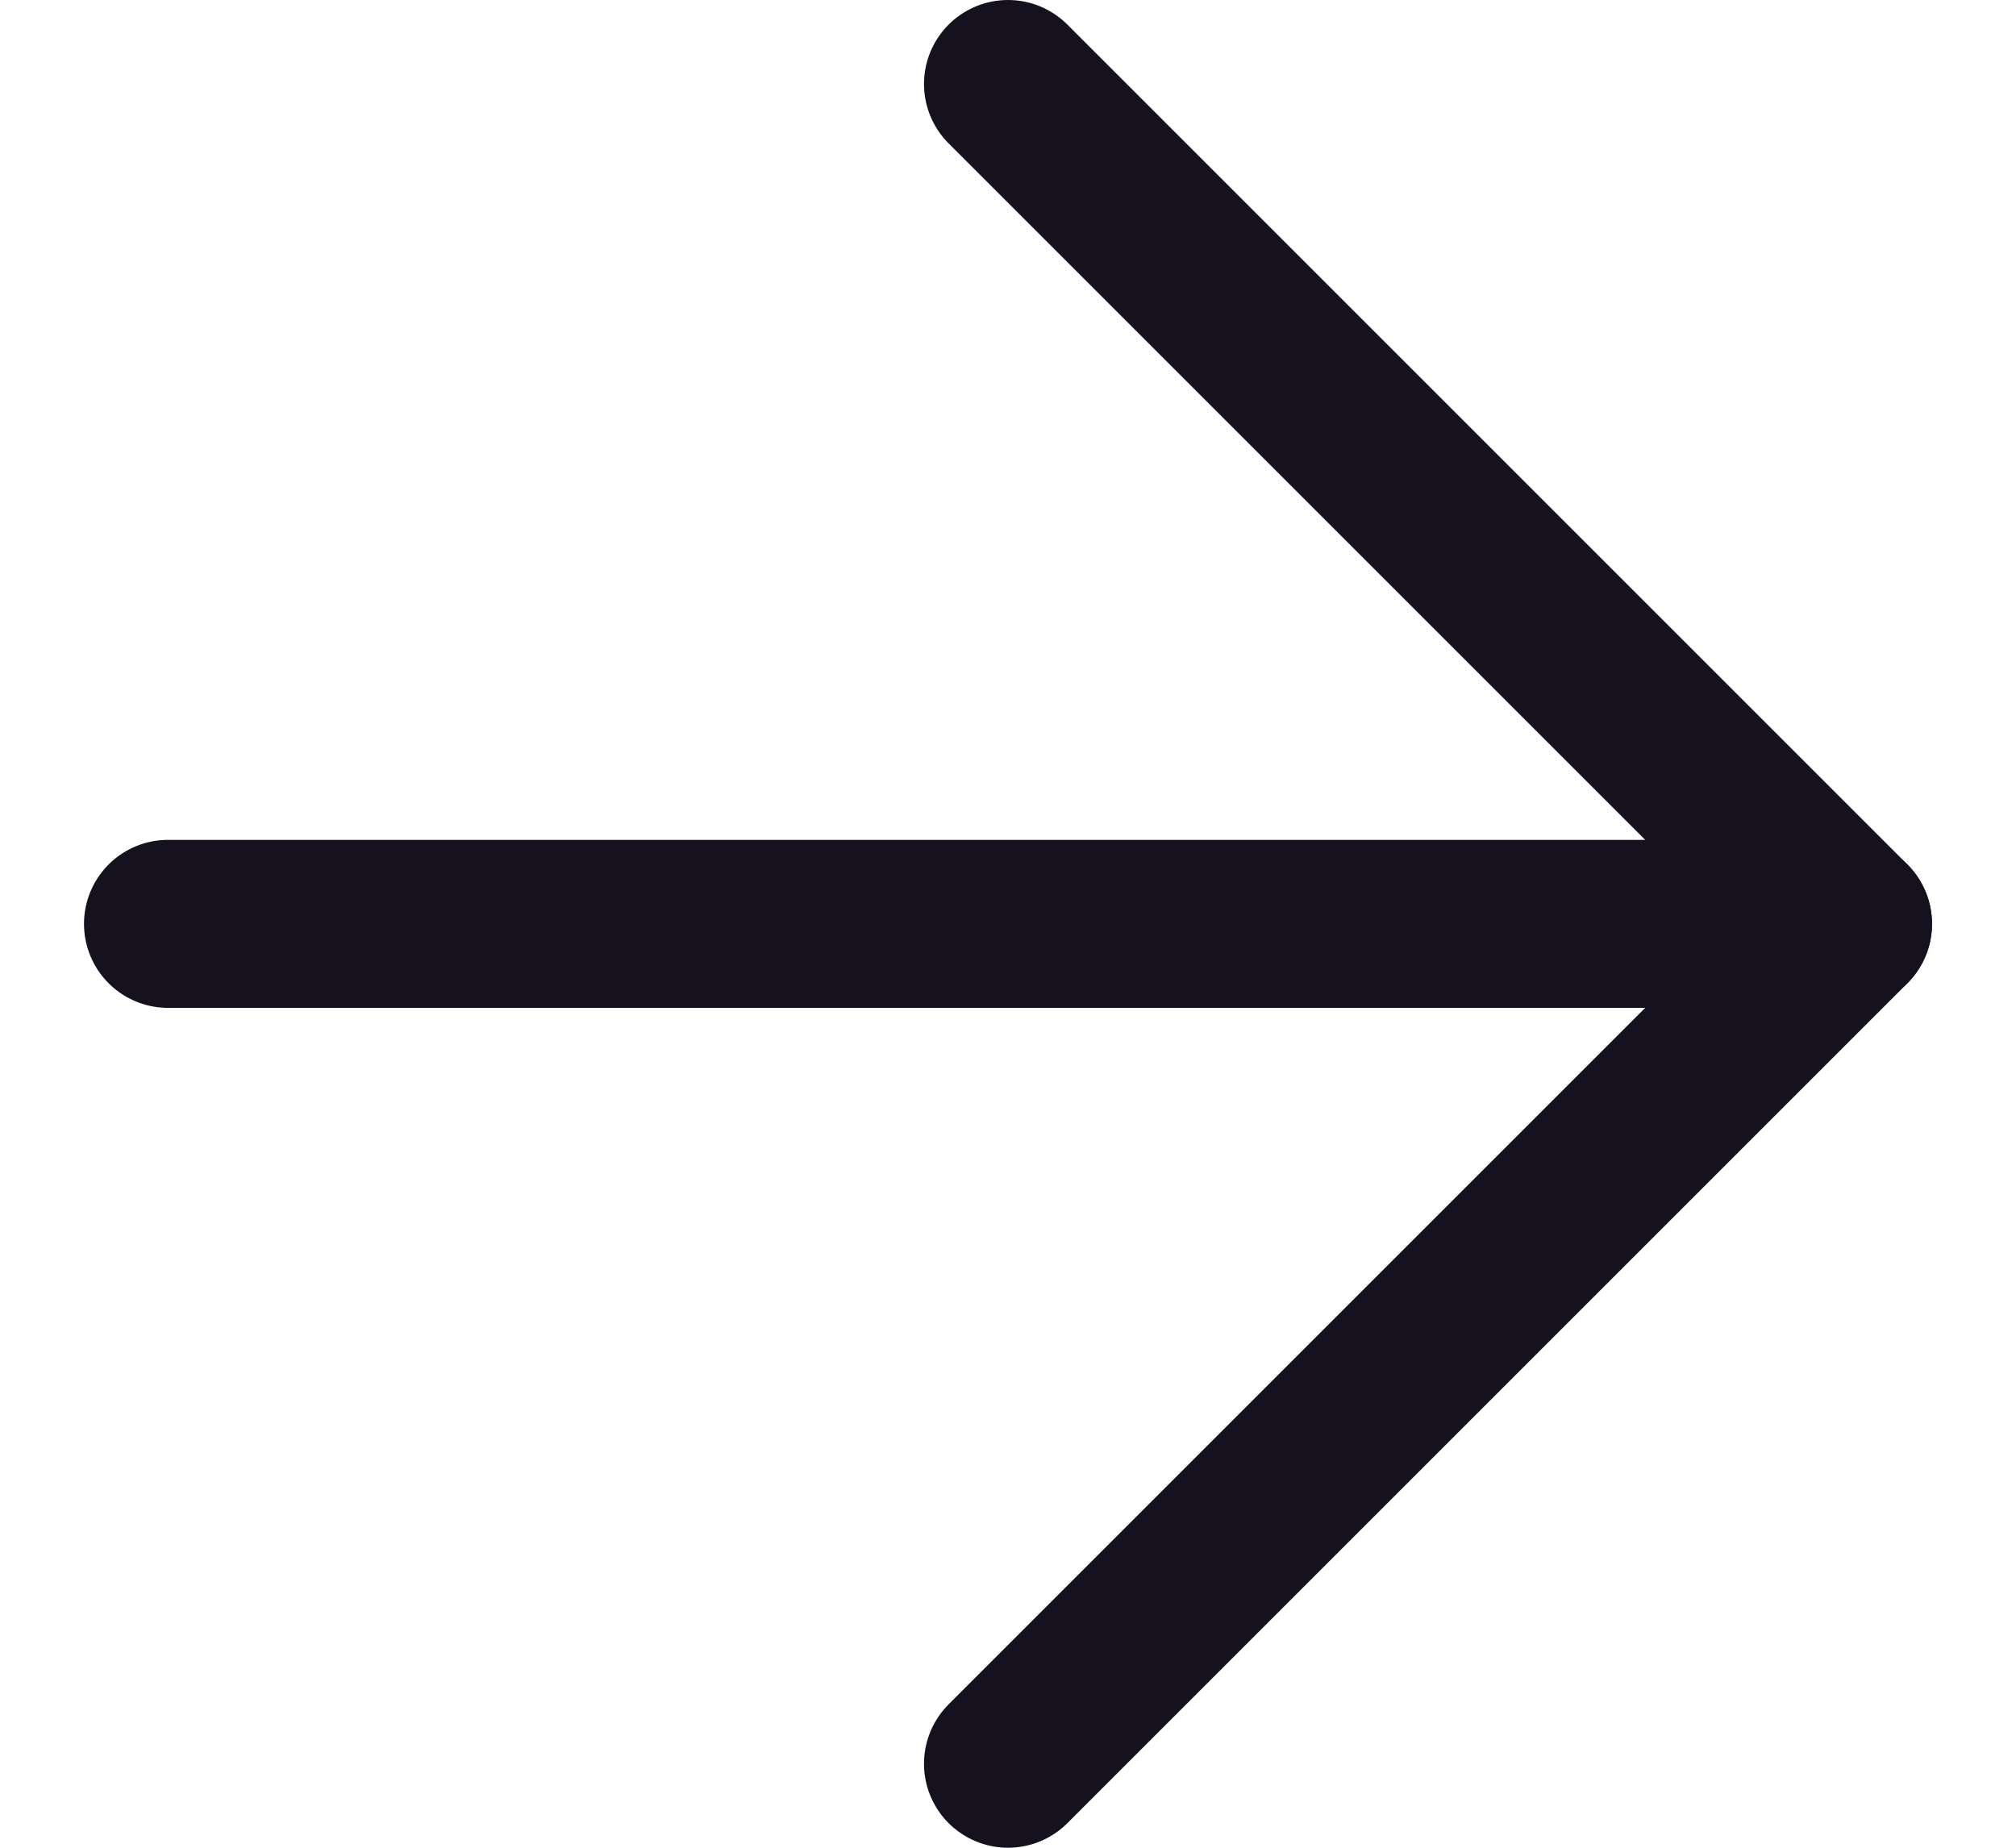
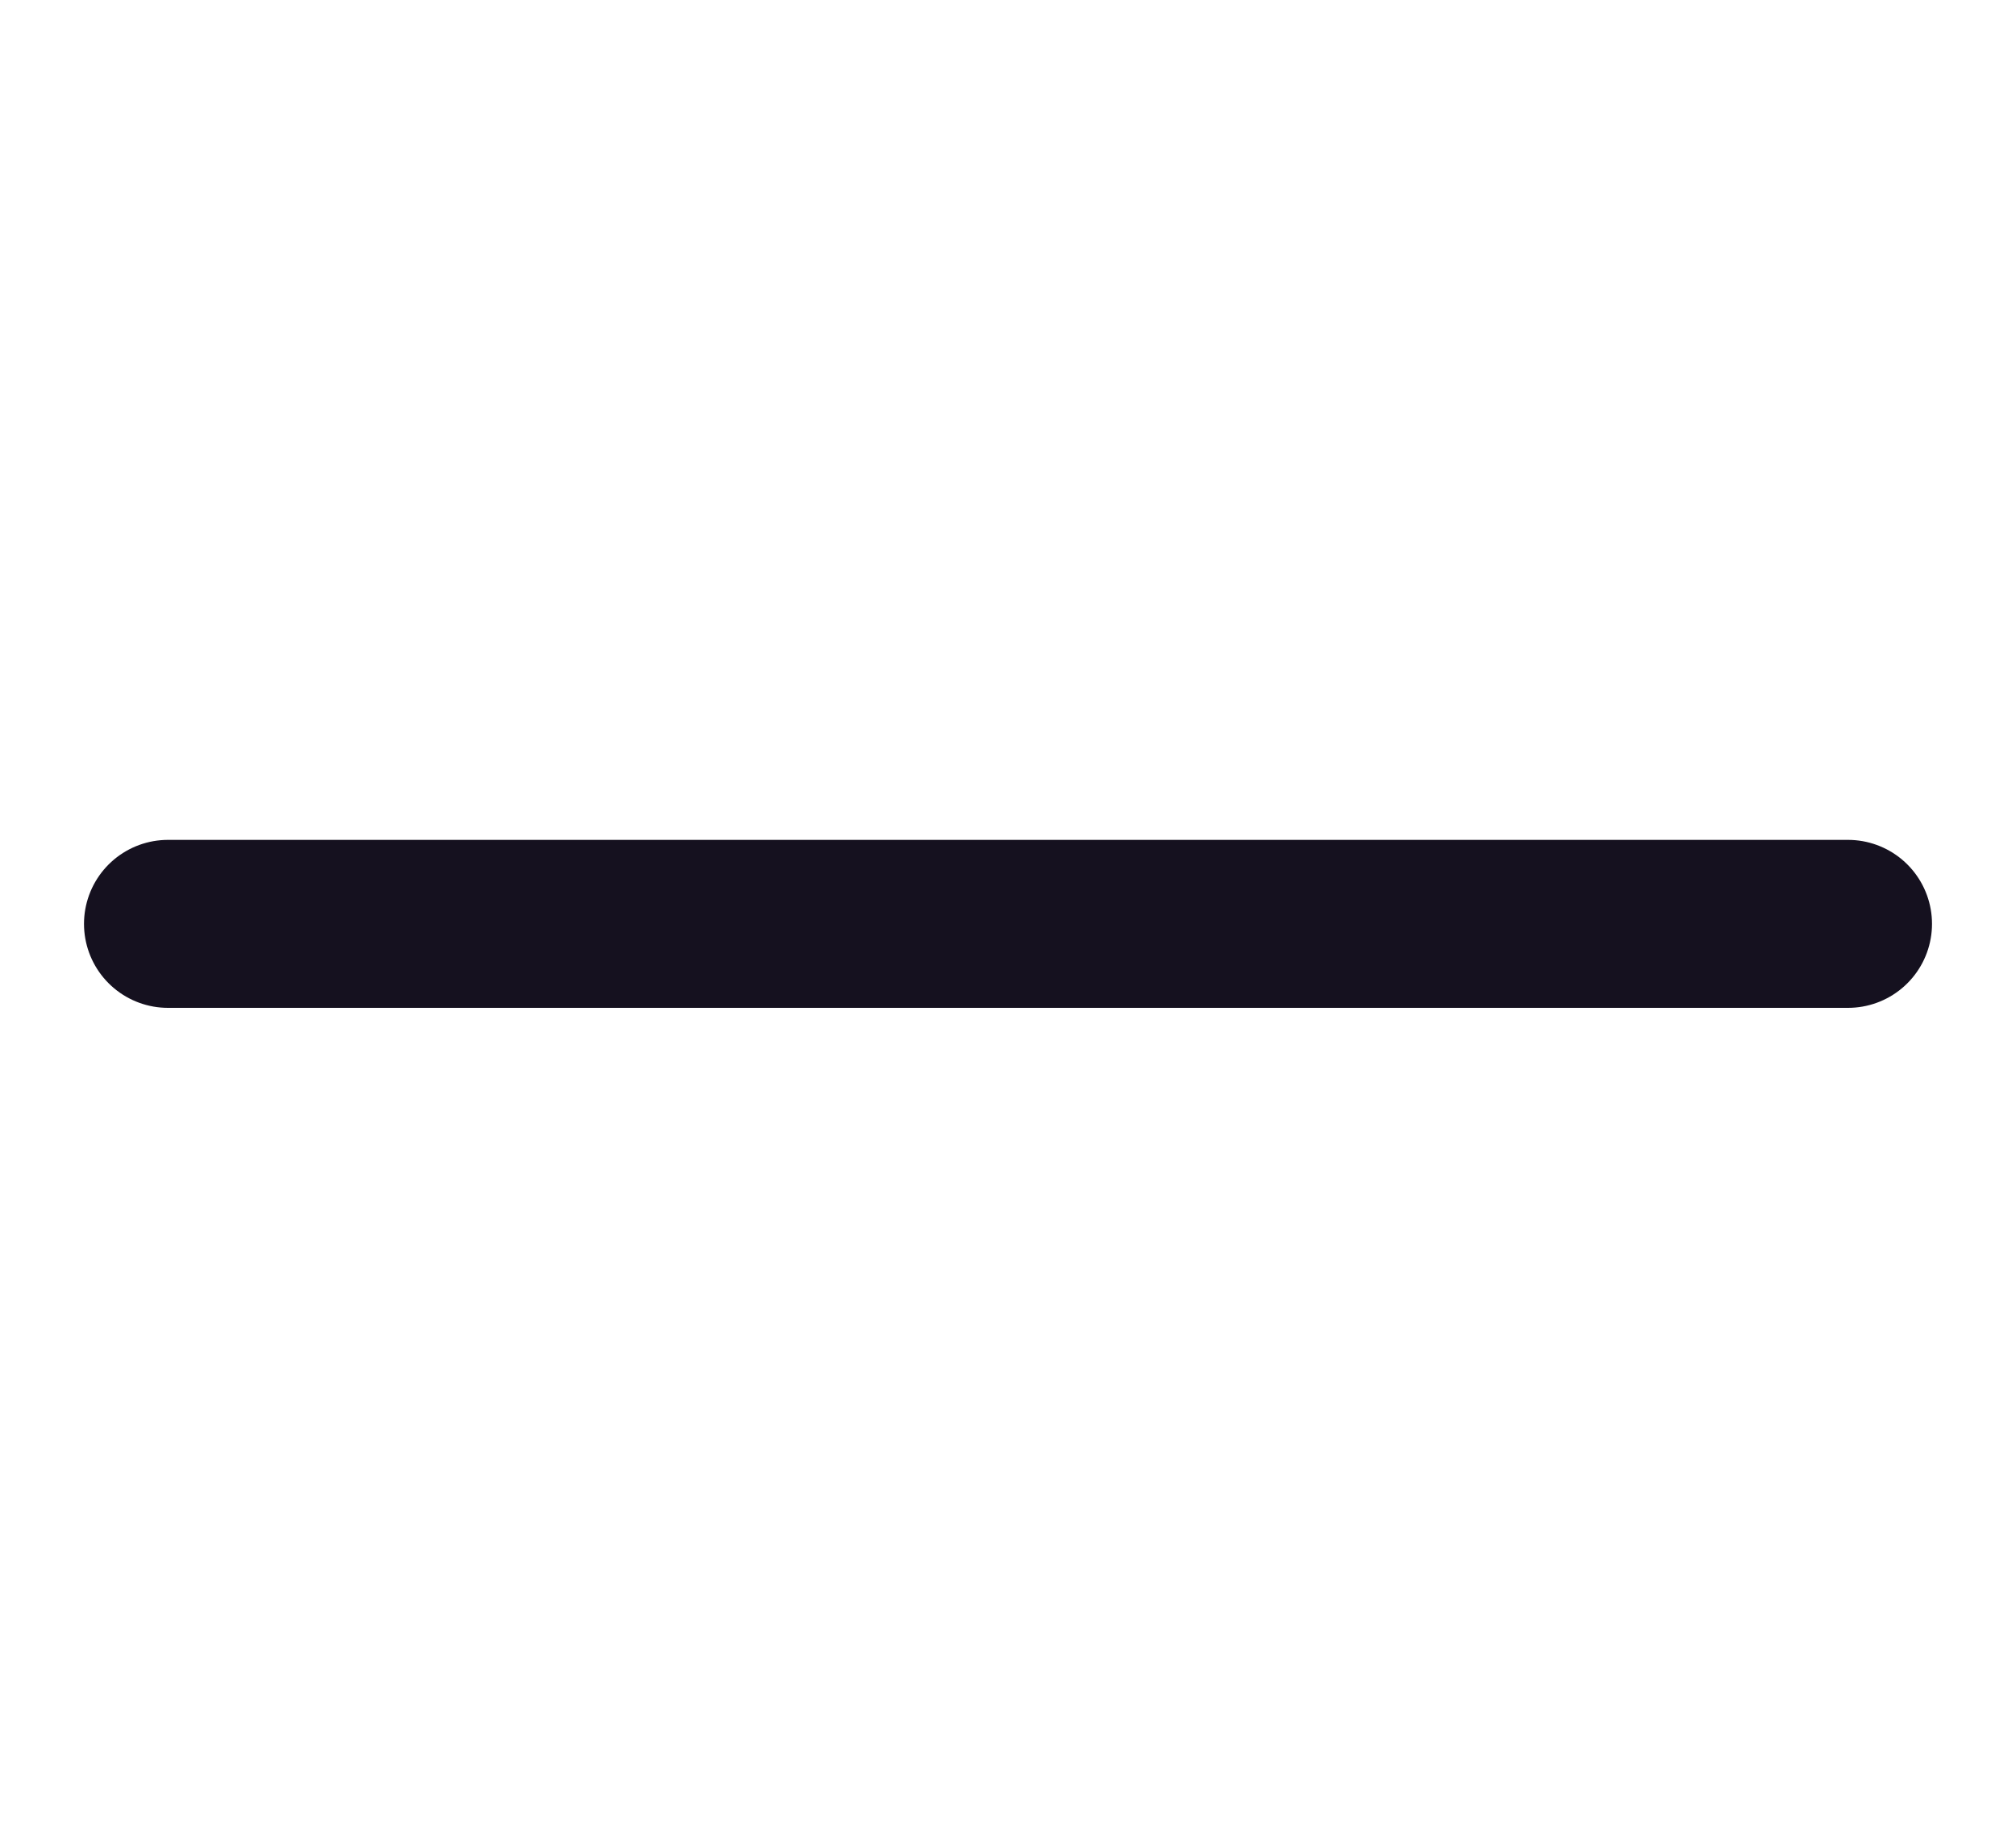
<svg xmlns="http://www.w3.org/2000/svg" width="12" height="11" viewBox="0 0 12 11" fill="none">
  <path d="M1 5.5H11" stroke="#15111F" stroke-linecap="round" stroke-linejoin="round" />
-   <path d="M6 0.5L11 5.5L6 10.5" stroke="#15111F" stroke-linecap="round" stroke-linejoin="round" />
</svg>